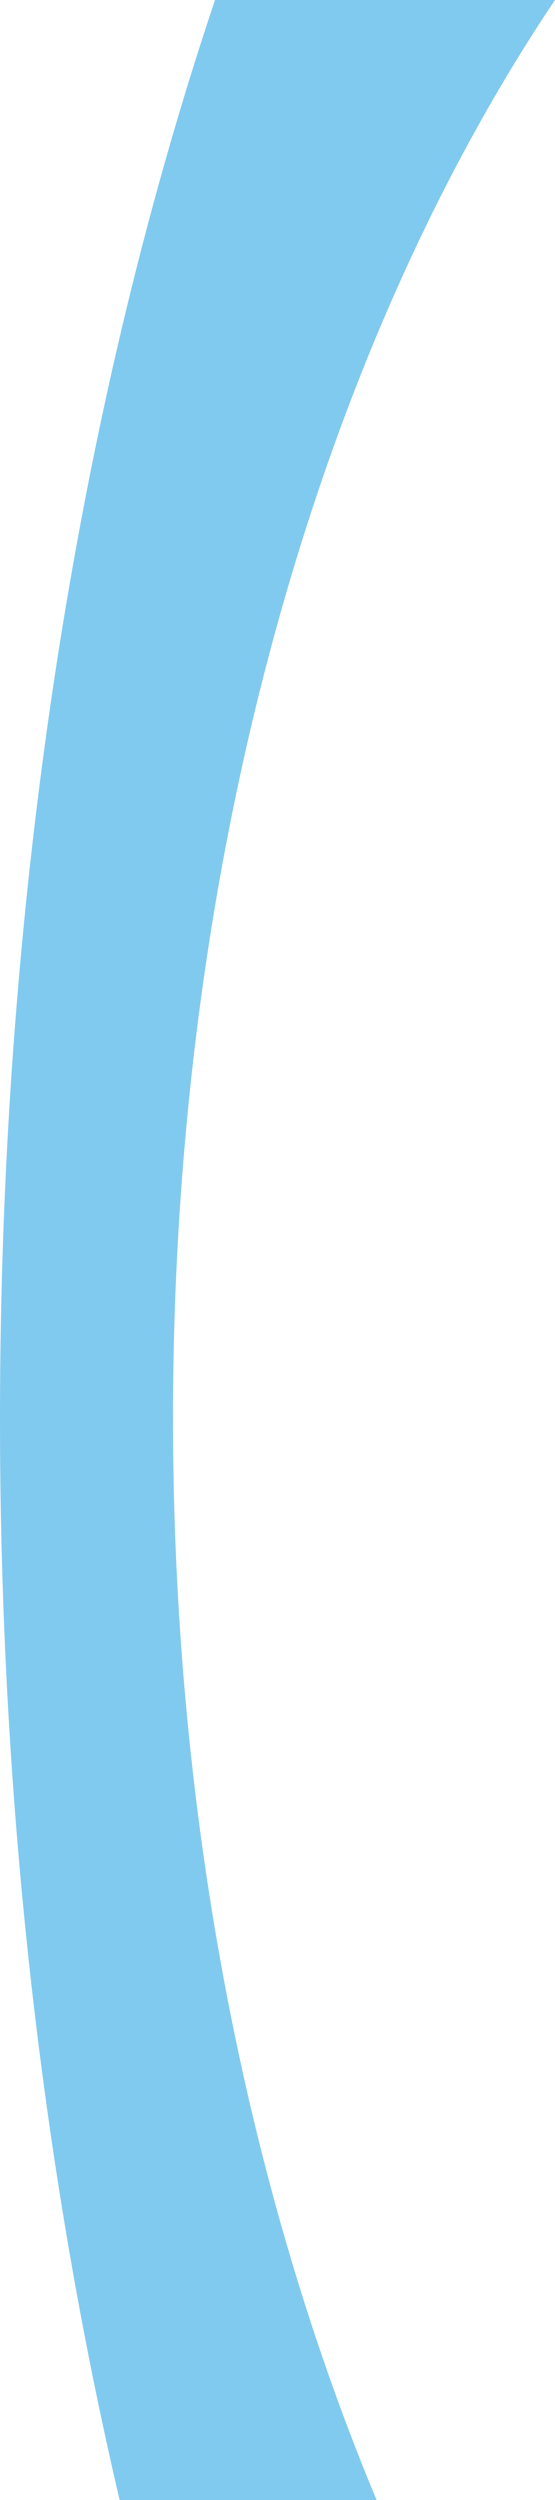
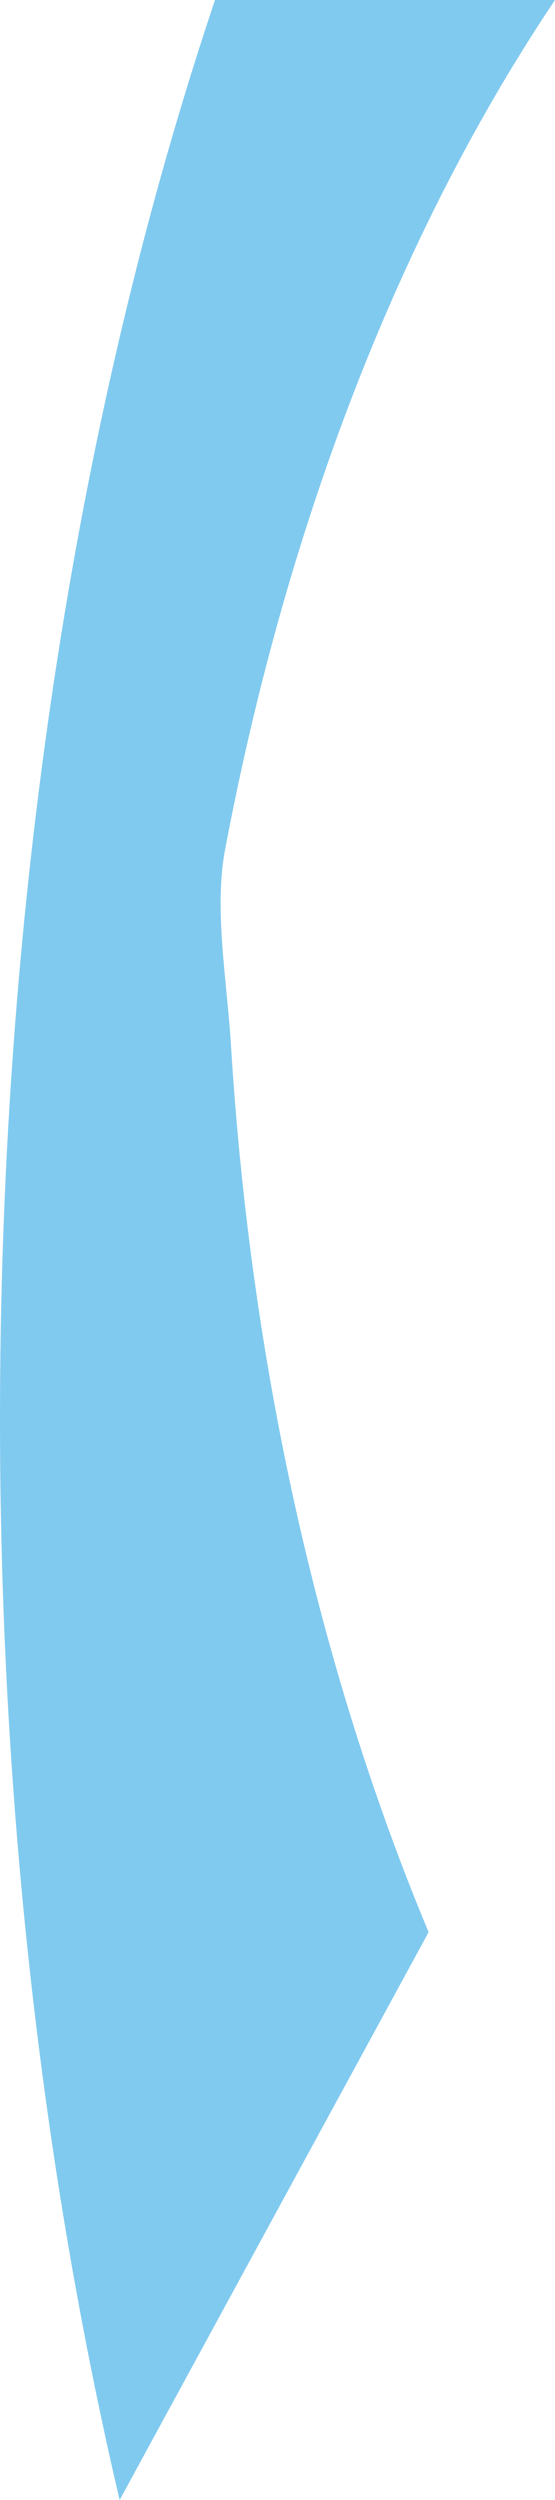
<svg xmlns="http://www.w3.org/2000/svg" width="355.709" height="1600" viewBox="0 0 355.709 1600">
-   <path id="Intersection_2" data-name="Intersection 2" d="M-82.331,2307q-7.372-31.45-14.035-63.37c-10.094-48.353-19.112-98.275-26.8-148.379-7.778-50.676-14.386-102.749-19.639-154.772-5.323-52.709-9.386-106.661-12.077-160.355C-157.615,1725.634-159,1670.078-159,1615s1.385-110.634,4.116-165.125c2.691-53.693,6.755-107.645,12.077-160.354,5.253-52.024,11.861-104.1,19.639-154.773,7.69-50.1,16.708-100.027,26.8-148.379,10-47.9,21.289-95.4,33.561-141.174,12.182-45.442,25.614-90.242,39.921-133.157q.841-2.522,1.686-5.037H196.709q-14.169,21.08-27.633,43.262c-16.717,27.551-32.82,56.75-47.861,86.787-15.079,30.109-29.442,61.763-42.691,94.082C65.214,963.6,52.718,997.5,41.381,1031.893c-11.416,34.634-21.922,70.577-31.227,106.83C.764,1175.311-7.626,1213.088-14.783,1251c-7.236,38.342-13.384,77.746-18.274,117.12-4.953,39.9-8.734,80.723-11.237,121.343-2.54,41.224-3.829,83.264-3.829,124.953s1.289,83.729,3.829,124.952c2.5,40.621,6.284,81.446,11.237,121.344,4.89,39.373,11.038,78.778,18.274,117.12,7.157,37.917,15.547,75.694,24.936,112.281,9.305,36.254,19.812,72.2,31.227,106.829,11.335,34.386,23.832,68.288,37.144,100.763q1.908,4.654,3.846,9.289Z" transform="translate(159 -707)" fill="#81caef" />
+   <path id="Intersection_2" data-name="Intersection 2" d="M-82.331,2307q-7.372-31.45-14.035-63.37c-10.094-48.353-19.112-98.275-26.8-148.379-7.778-50.676-14.386-102.749-19.639-154.772-5.323-52.709-9.386-106.661-12.077-160.355C-157.615,1725.634-159,1670.078-159,1615s1.385-110.634,4.116-165.125c2.691-53.693,6.755-107.645,12.077-160.354,5.253-52.024,11.861-104.1,19.639-154.773,7.69-50.1,16.708-100.027,26.8-148.379,10-47.9,21.289-95.4,33.561-141.174,12.182-45.442,25.614-90.242,39.921-133.157q.841-2.522,1.686-5.037H196.709q-14.169,21.08-27.633,43.262c-16.717,27.551-32.82,56.75-47.861,86.787-15.079,30.109-29.442,61.763-42.691,94.082C65.214,963.6,52.718,997.5,41.381,1031.893c-11.416,34.634-21.922,70.577-31.227,106.83C.764,1175.311-7.626,1213.088-14.783,1251s1.289,83.729,3.829,124.952c2.5,40.621,6.284,81.446,11.237,121.344,4.89,39.373,11.038,78.778,18.274,117.12,7.157,37.917,15.547,75.694,24.936,112.281,9.305,36.254,19.812,72.2,31.227,106.829,11.335,34.386,23.832,68.288,37.144,100.763q1.908,4.654,3.846,9.289Z" transform="translate(159 -707)" fill="#81caef" />
</svg>